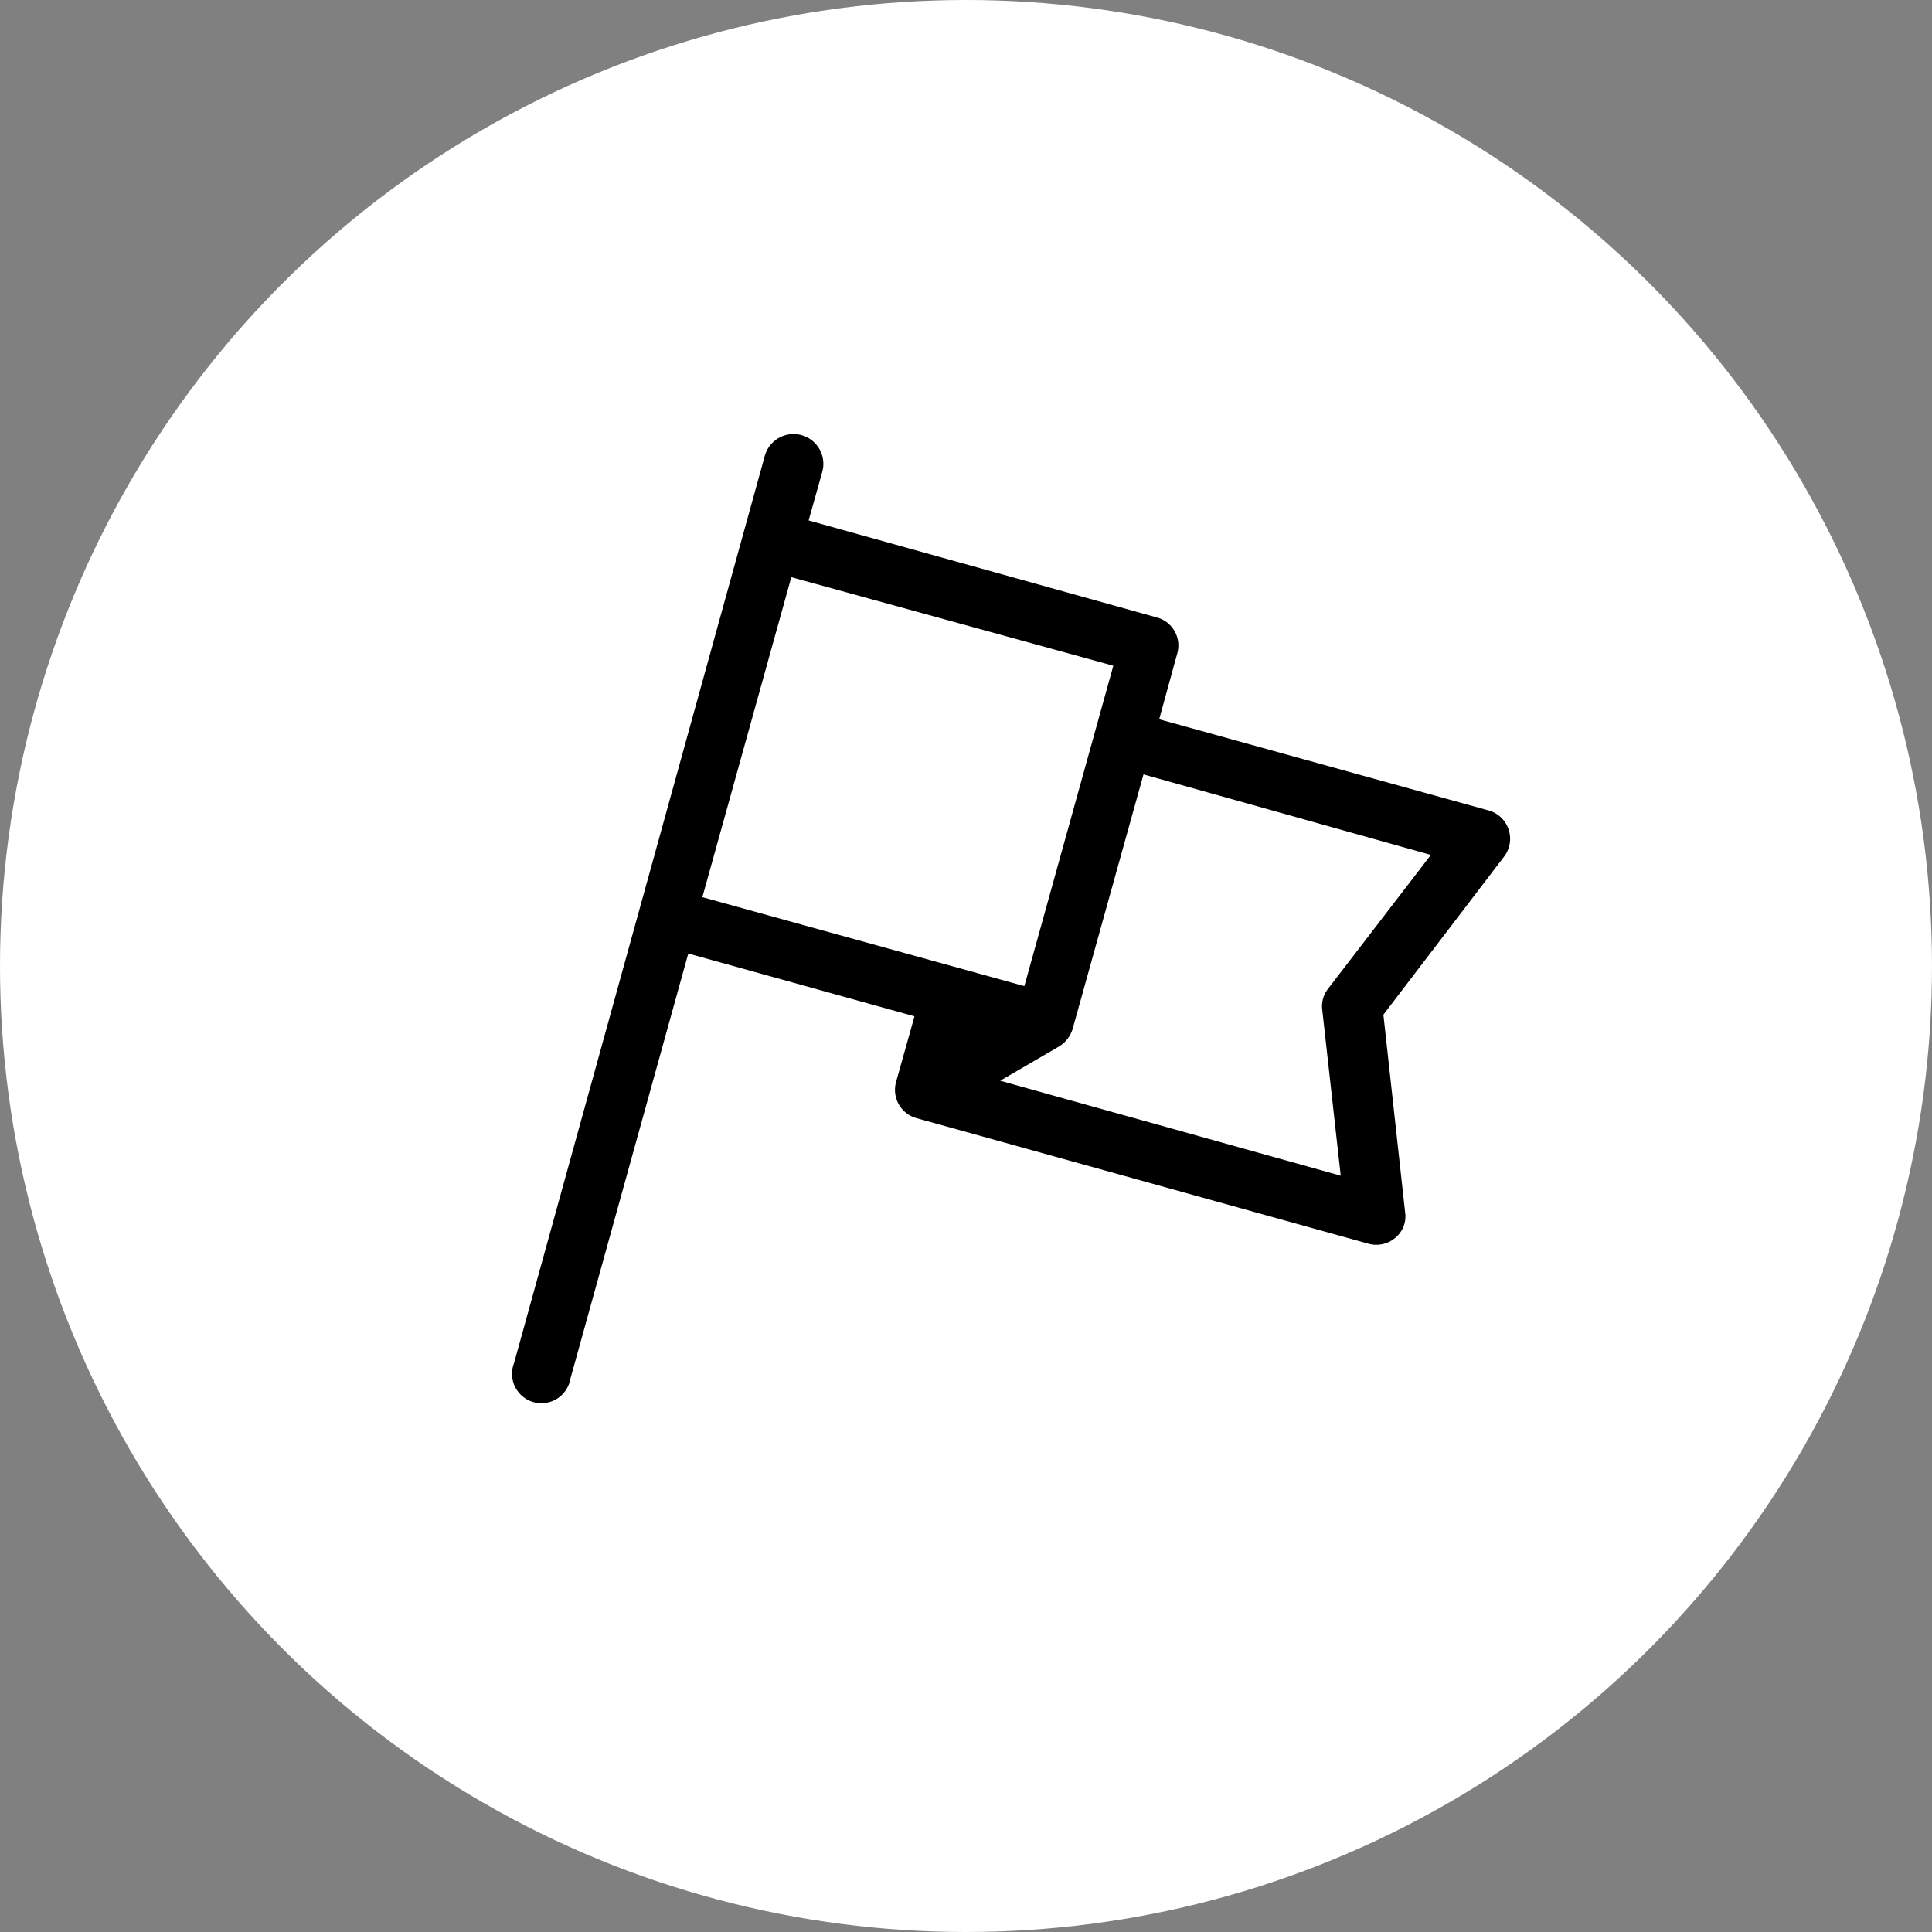
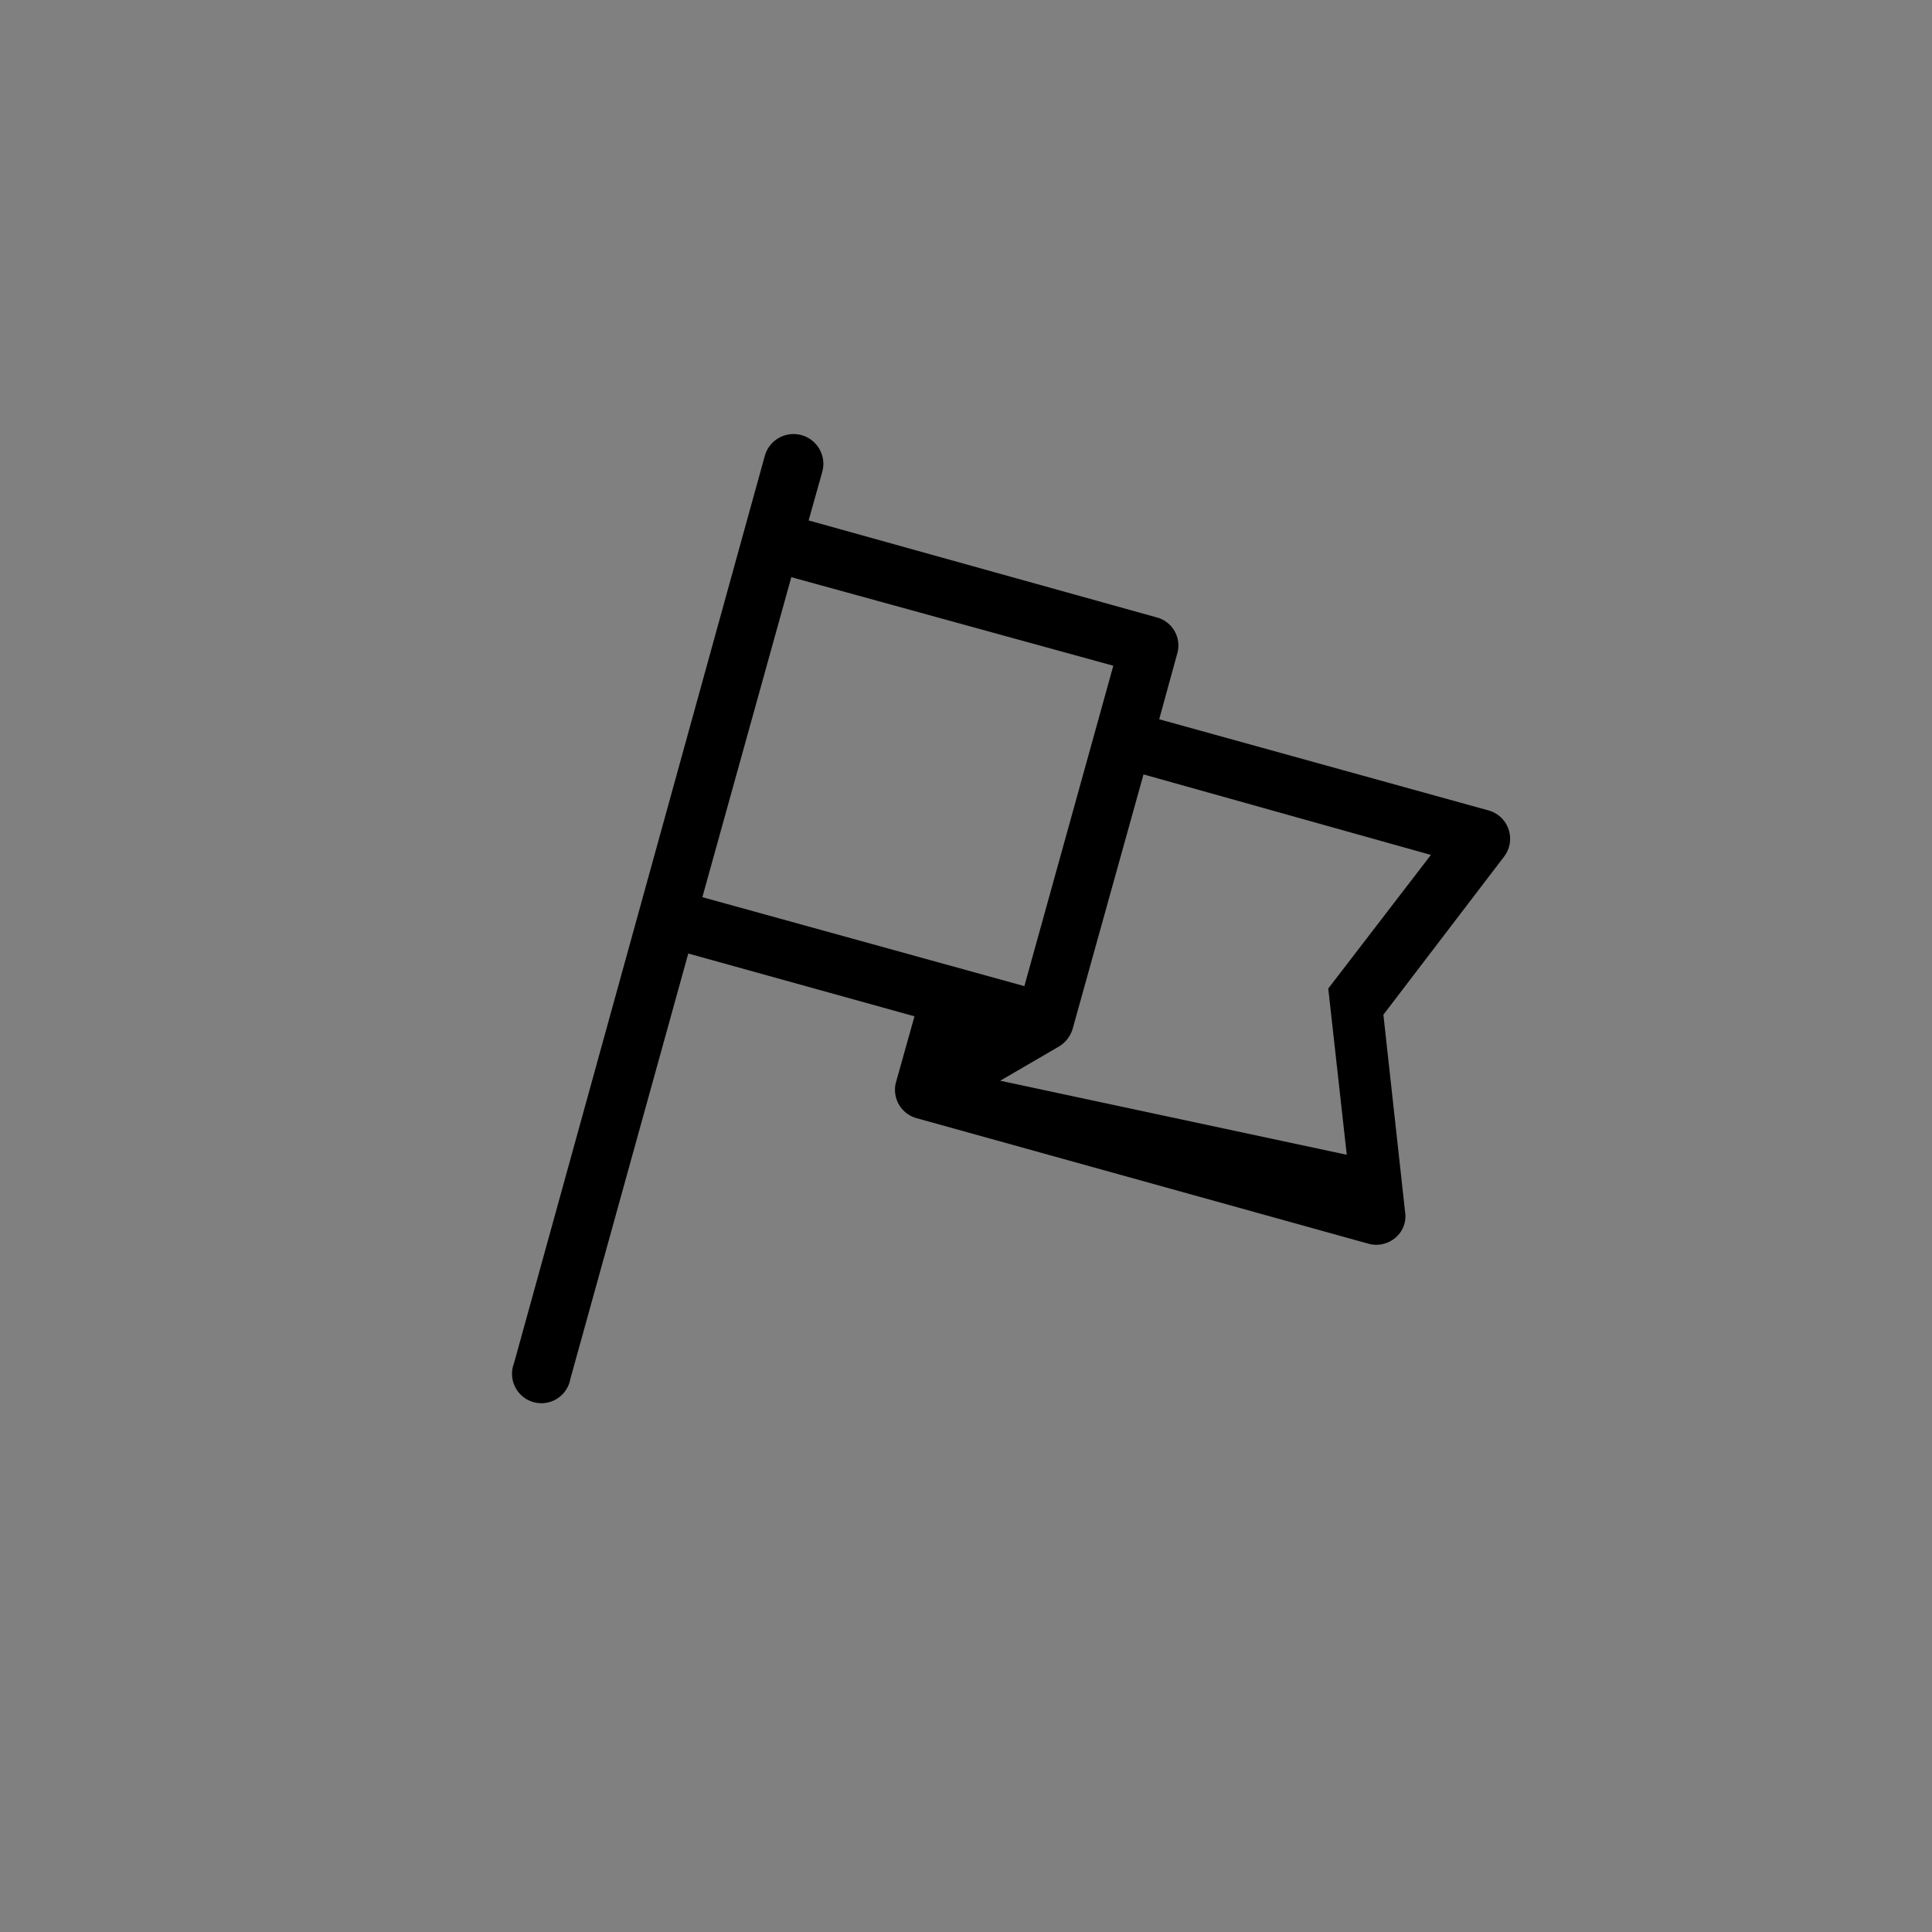
<svg xmlns="http://www.w3.org/2000/svg" id="Capa_1" data-name="Capa 1" viewBox="0 0 48 48">
  <rect x="0" y="0" width="48" height="48" fill="#808080" stroke="none" />
  <defs>
    <style>.cls-1{fill:#fff;}</style>
  </defs>
  <title>Artboard 46</title>
-   <circle class="cls-1" cx="24" cy="24" r="24" />
-   <path d="M34.91,30.12l-.54-4.91,3-3.93A.73.73,0,0,0,37,20.14L28.8,17.87l.45-1.64a.72.72,0,0,0-.51-.89l-8.65-2.41.34-1.21A.73.73,0,0,0,19,11.33L12.77,33.87a.73.73,0,1,0,1.4.39L17.1,23.69l5.62,1.56-.46,1.64a.73.73,0,0,0,.51.89L34,30.9a.73.73,0,0,0,.67-.15A.69.69,0,0,0,34.91,30.12ZM25.45,24.5l-8-2.21,2.21-7.95,8,2.2Zm-.6,2.35L26.31,26a.77.77,0,0,0,.34-.44l1.76-6.32,7.14,2L33,24.56a.7.7,0,0,0-.15.52l.46,4.13Z" />
+   <path d="M34.91,30.12l-.54-4.91,3-3.93A.73.73,0,0,0,37,20.14L28.8,17.87l.45-1.64a.72.72,0,0,0-.51-.89l-8.65-2.41.34-1.21A.73.73,0,0,0,19,11.33L12.77,33.87a.73.73,0,1,0,1.4.39L17.1,23.69l5.62,1.56-.46,1.64a.73.73,0,0,0,.51.89L34,30.9a.73.73,0,0,0,.67-.15A.69.69,0,0,0,34.91,30.12ZM25.45,24.5l-8-2.21,2.21-7.95,8,2.2Zm-.6,2.35L26.31,26a.77.77,0,0,0,.34-.44l1.76-6.32,7.14,2L33,24.56l.46,4.13Z" />
</svg>